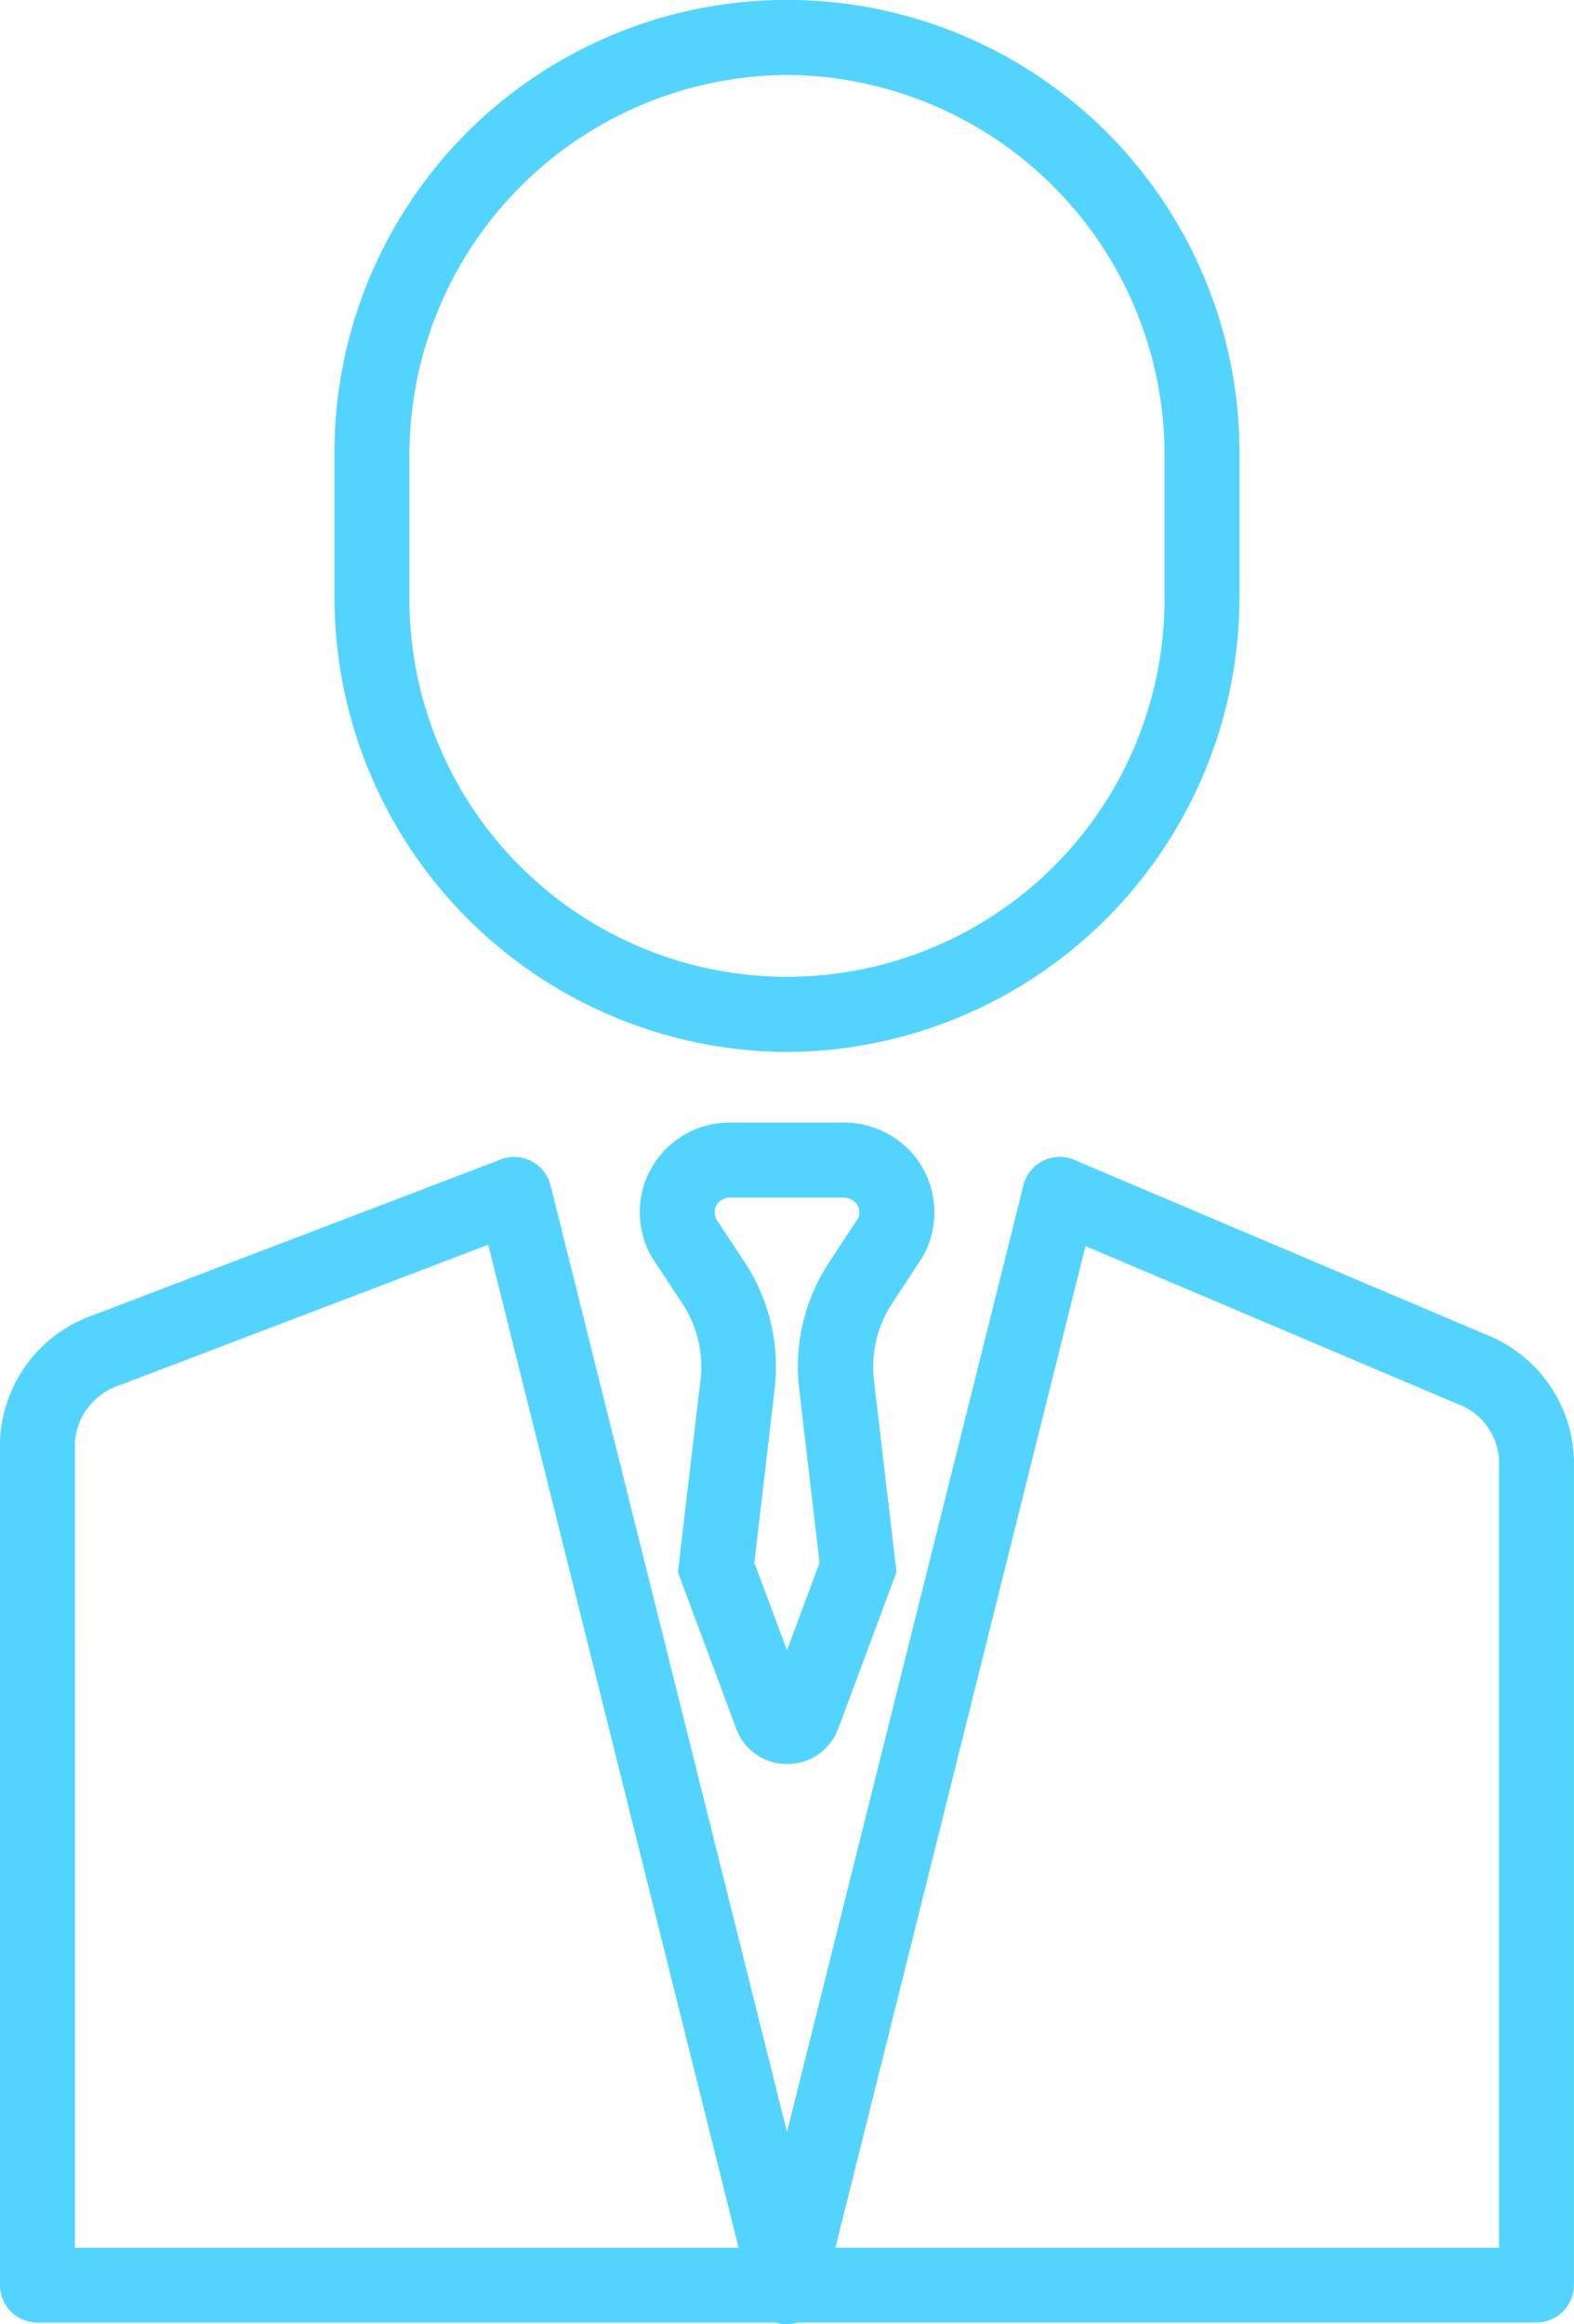
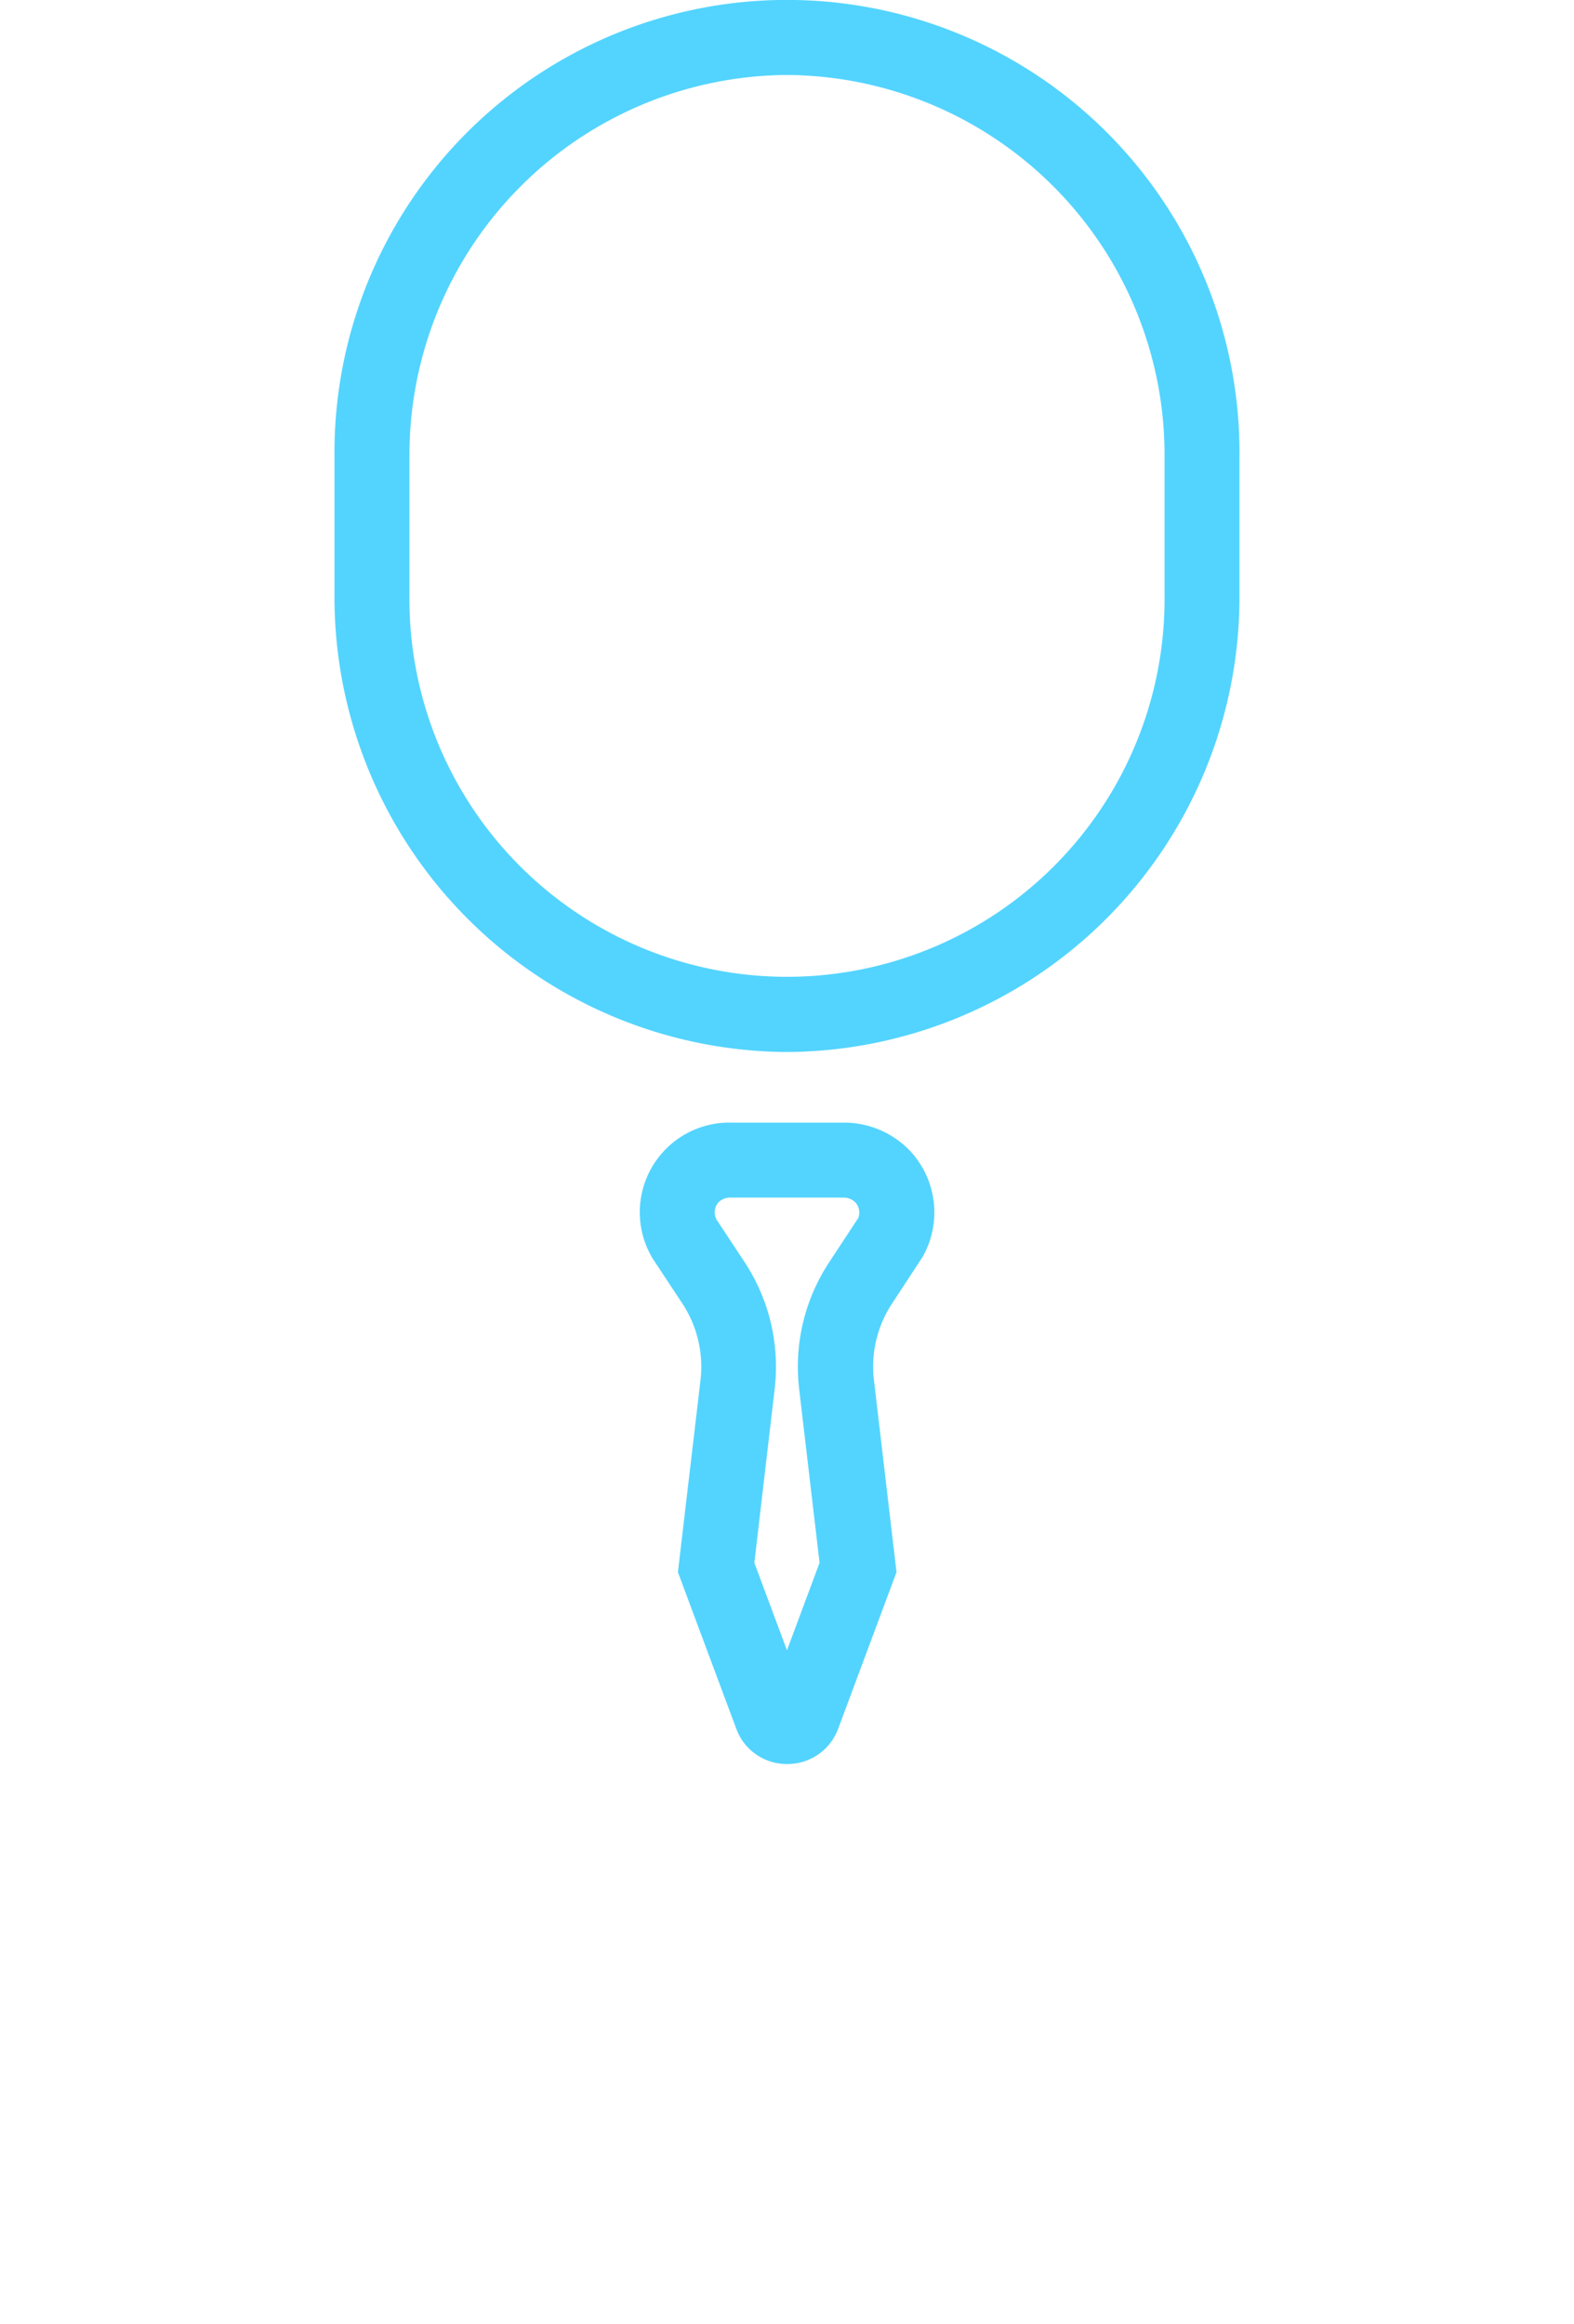
<svg xmlns="http://www.w3.org/2000/svg" width="53.445" height="78.895" viewBox="0 0 53.445 78.895">
  <g id="owner" transform="translate(0 0)">
-     <path id="Path_114862" data-name="Path 114862" d="M26.722,286.526a1.272,1.272,0,0,1-.382-.058H1.272A1.272,1.272,0,0,1,0,285.195v-28.62a4.716,4.716,0,0,1,3.207-4.319l13.8-5.269a1.281,1.281,0,0,1,1.041.06,1.267,1.267,0,0,1,.646.821L26.722,280l8.028-32.134a1.269,1.269,0,0,1,1.73-.863l13.95,5.917a4.716,4.716,0,0,1,3.013,4.241v28.031a1.272,1.272,0,0,1-1.272,1.272H27.1a1.272,1.272,0,0,1-.382.058Zm1.644-2.6H50.9V257.164a2.162,2.162,0,0,0-1.462-1.9l-12.58-5.335Zm-25.821,0H25.078l-8.5-34.045L4.112,254.633a2.208,2.208,0,0,0-1.568,1.942Zm0,0" transform="translate(0 -207.631)" fill="#53d4fe" />
    <path id="Path_114863" data-name="Path 114863" d="M141.634,261.344h0a1.823,1.823,0,0,1-1.73-1.22l-1.974-5.293.767-6.514a3.908,3.908,0,0,0-.613-2.6l-1-1.513a3.043,3.043,0,0,1,2.652-4.632h3.8a3.1,3.1,0,0,1,2.3.985h0a3.057,3.057,0,0,1,.4,3.579l-1.036,1.581a3.891,3.891,0,0,0-.613,2.6l.766,6.515-1.978,5.306A1.832,1.832,0,0,1,141.634,261.344Zm-.656-2.1a.044.044,0,0,0,0,.011Zm1.307-.014,0,.013A.068.068,0,0,0,142.285,259.234Zm-1.759-4.717,1.107,2.971,1.107-2.97-.693-5.9a6.446,6.446,0,0,1,1.015-4.295l.994-1.512a.51.51,0,0,0-.111-.537.565.565,0,0,0-.414-.152h-3.8a.566.566,0,0,0-.416.153.516.516,0,0,0-.069.6l.956,1.448a6.454,6.454,0,0,1,1.014,4.292Zm0,0" transform="translate(-114.912 -201.467)" fill="#53d4fe" />
    <path id="Path_114864" data-name="Path 114864" d="M86.771,35.709A15.442,15.442,0,0,1,71.406,20.224V15.486a15.365,15.365,0,1,1,30.729,0v4.738A15.442,15.442,0,0,1,86.771,35.709Zm0-33.164a12.9,12.9,0,0,0-12.819,12.94v4.738a12.82,12.82,0,1,0,25.639,0V15.485A12.9,12.9,0,0,0,86.771,2.545Zm0,0" transform="translate(-60.049)" fill="#53d4fe" />
  </g>
</svg>